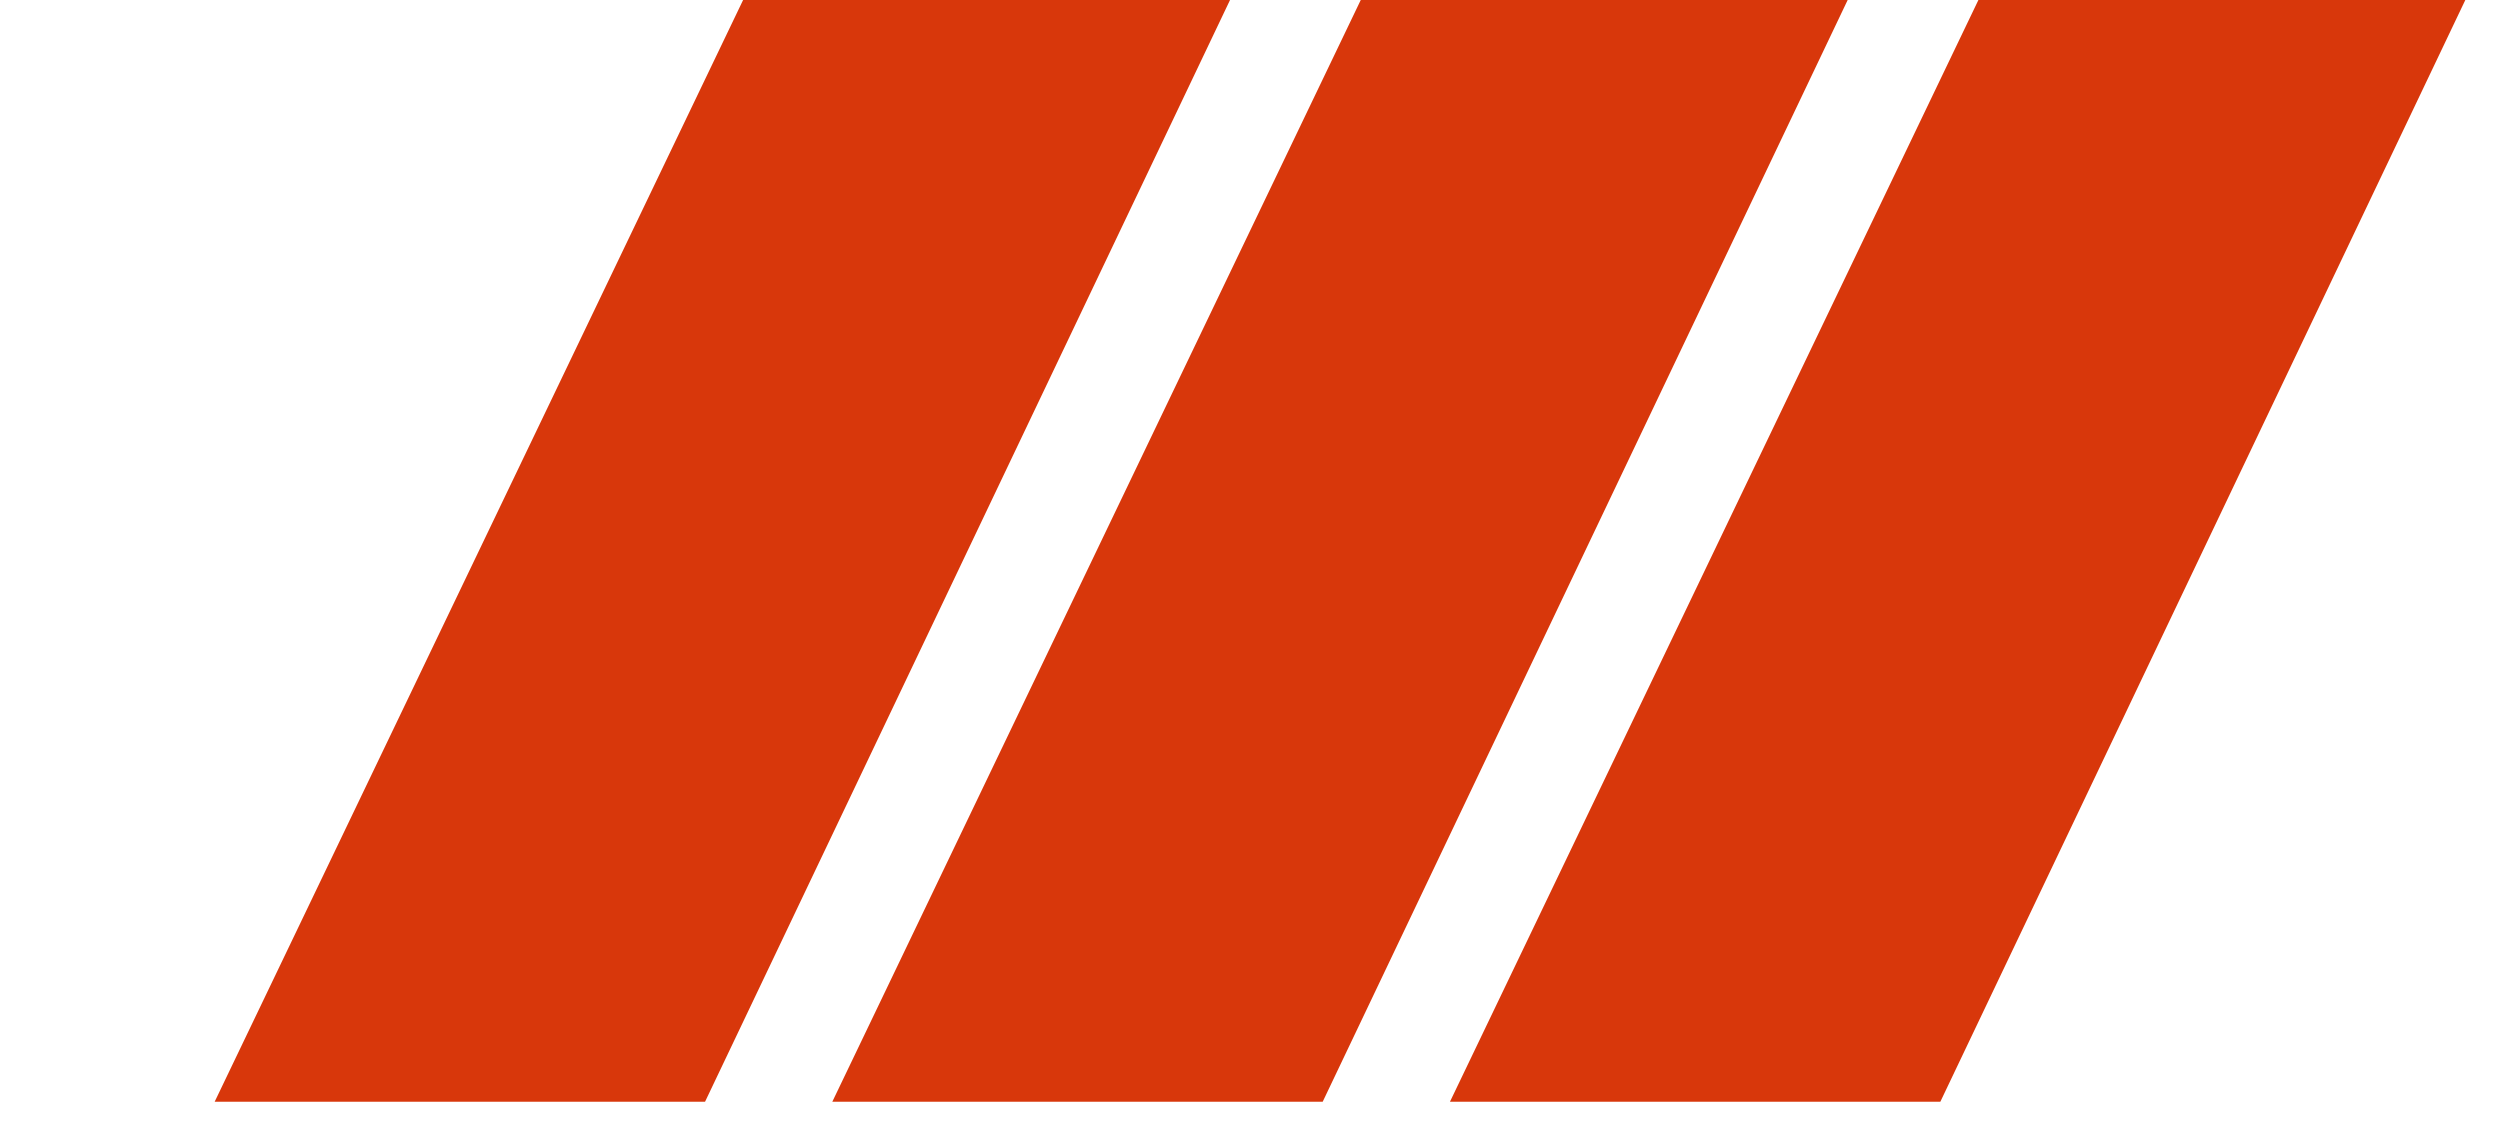
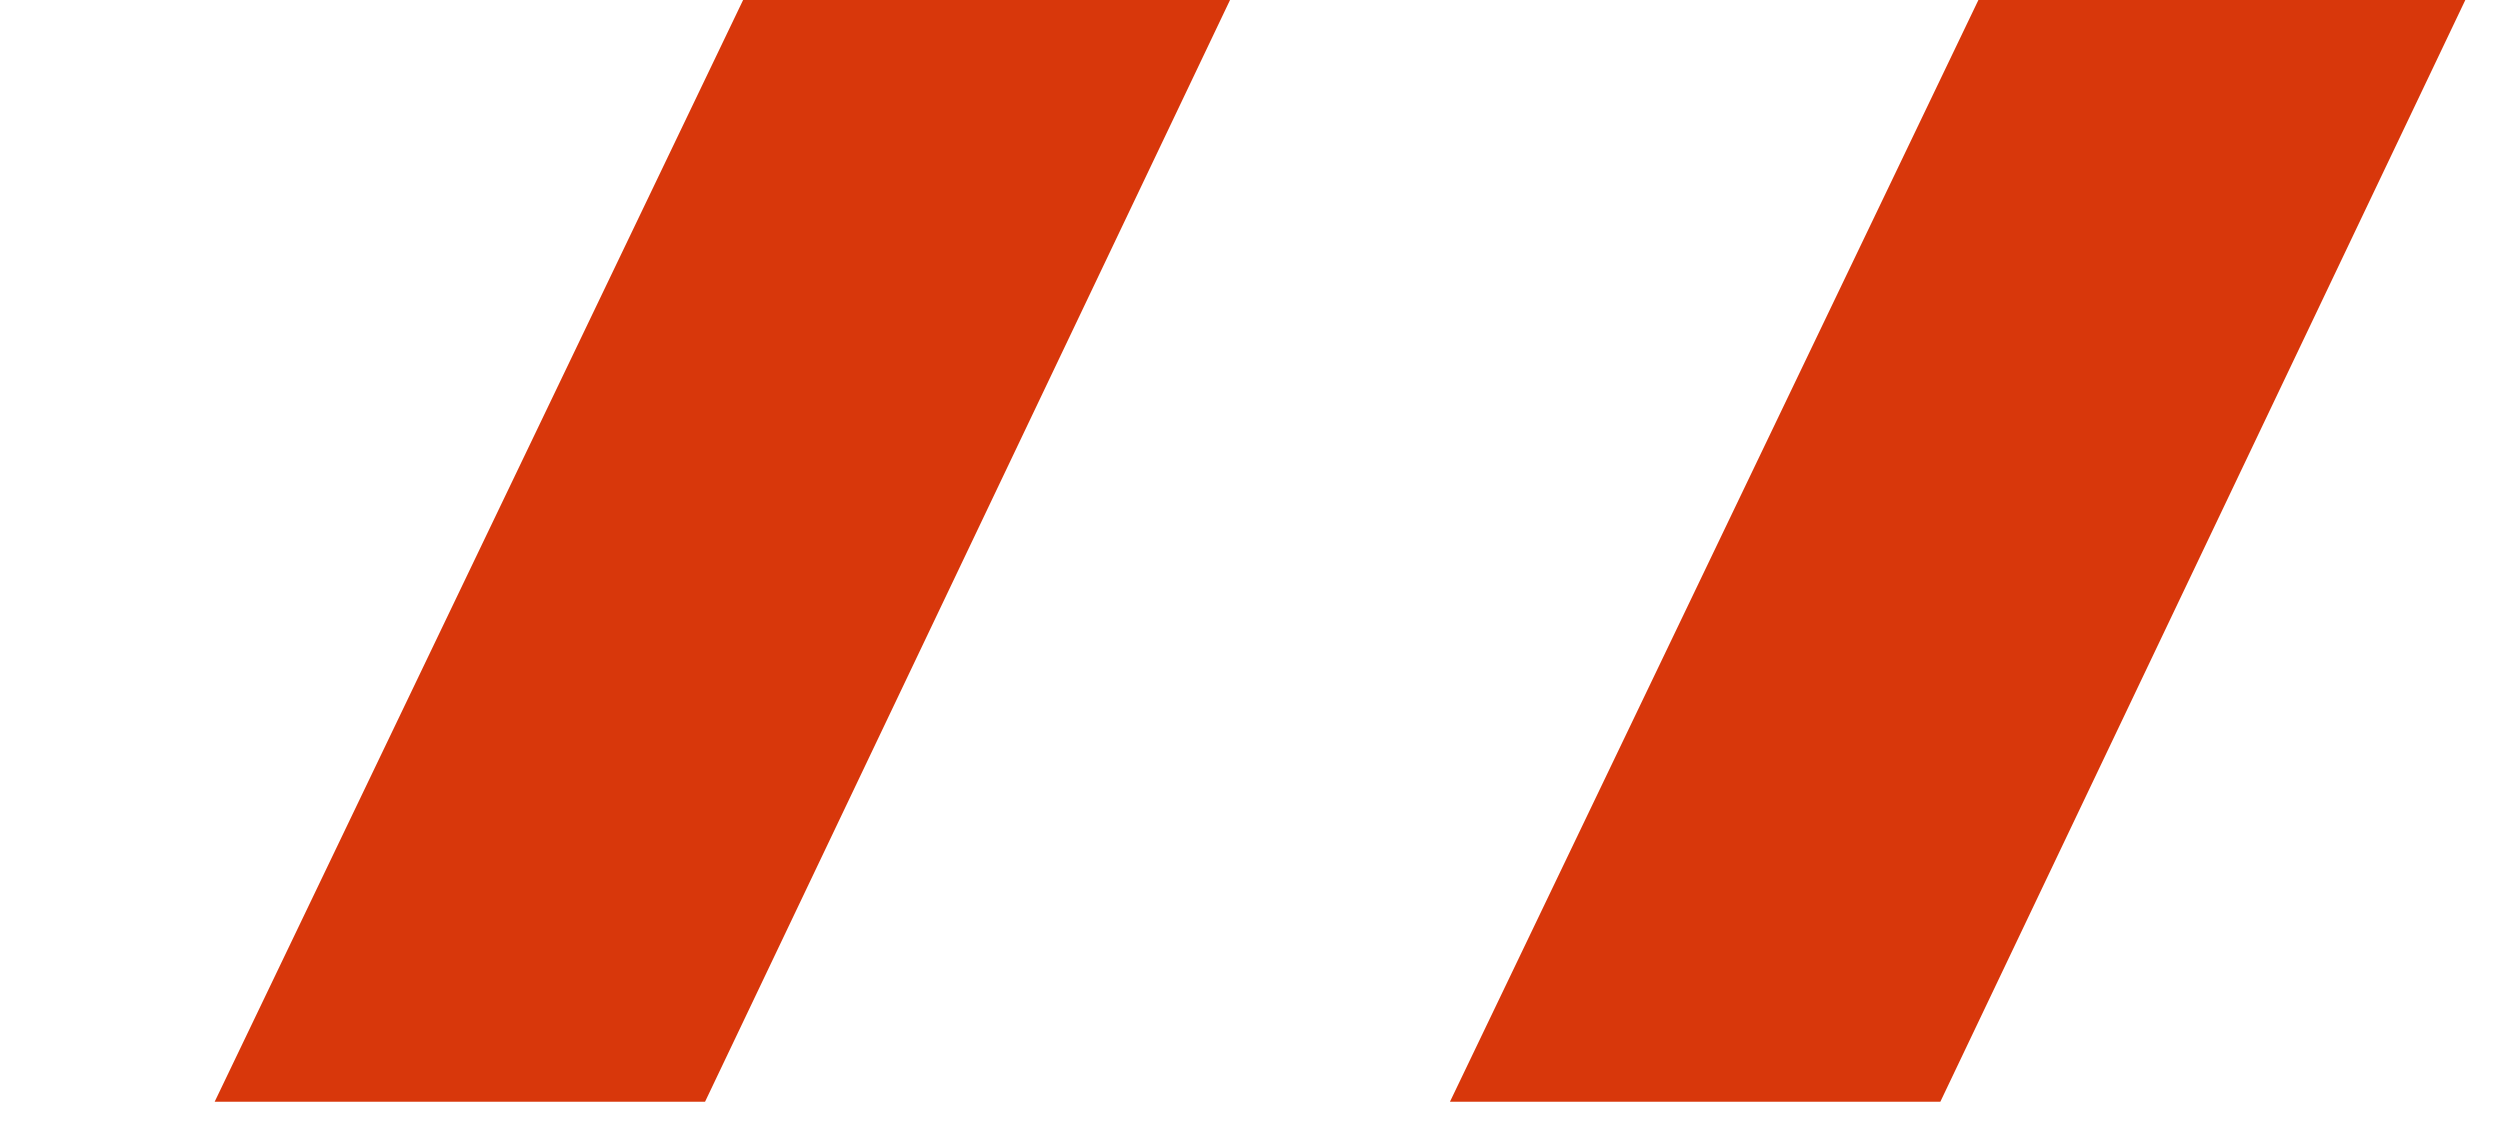
<svg xmlns="http://www.w3.org/2000/svg" width="85" height="39" viewBox="0 0 85 39">
  <defs>
    <clipPath id="a">
      <path data-name="Rectangle 52" fill="#fff" stroke="#707070" d="M221.343 797h43v39h-43z" />
    </clipPath>
  </defs>
  <g data-name="Mask Group 2" transform="translate(-179.343 -797)" clip-path="url(#a)">
    <path data-name="Path 23" d="M251.85 786.074l-.18.374-23.028 48.01h16.673l17.847-37.454-5.065-10.556-.18-.374z" fill="#d8370b" />
  </g>
  <g data-name="Mask Group 8" transform="translate(-200.343 -797)" clip-path="url(#a)">
-     <path data-name="Path 29" d="M251.85 786.074l-.18.374-23.028 48.01h16.673l17.847-37.454-5.065-10.556-.18-.374z" fill="#d8370b" />
-   </g>
+     </g>
  <g data-name="Mask Group 9" transform="translate(-221.343 -797)" clip-path="url(#a)">
    <path data-name="Path 30" d="M251.85 786.074l-.18.374-23.028 48.01h16.673l17.847-37.454-5.065-10.556-.18-.374z" fill="#d8370b" />
  </g>
</svg>